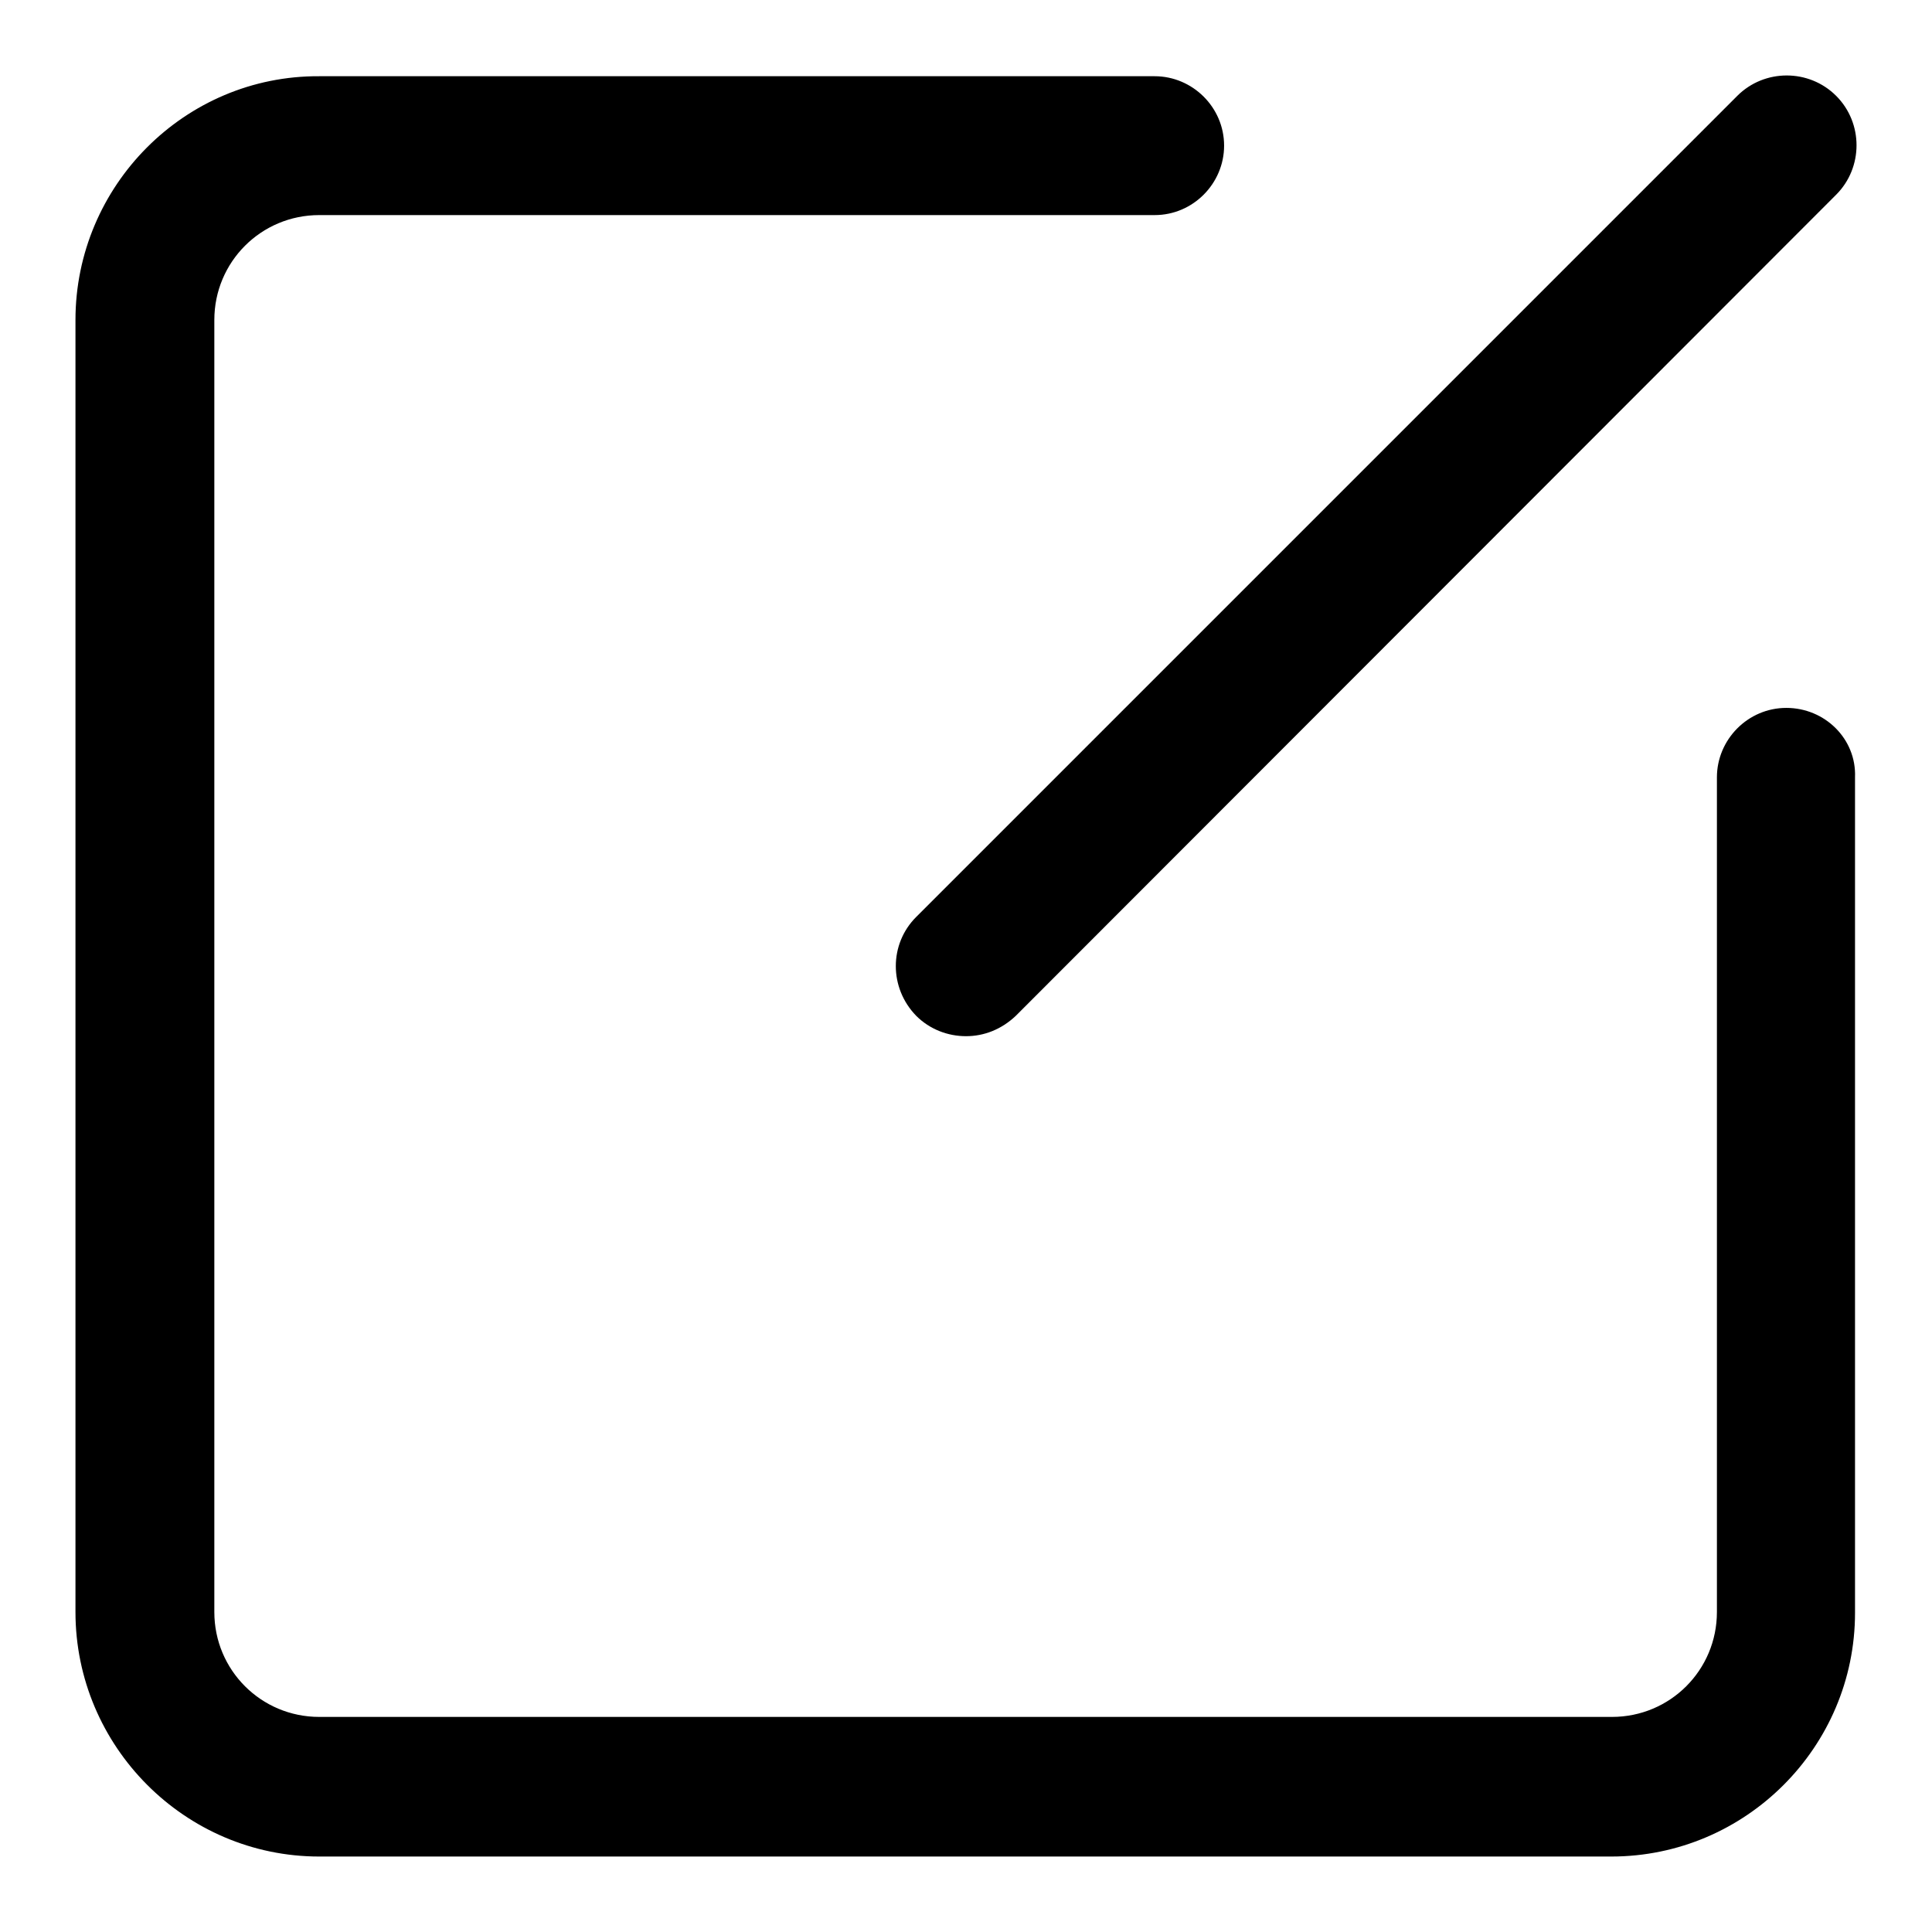
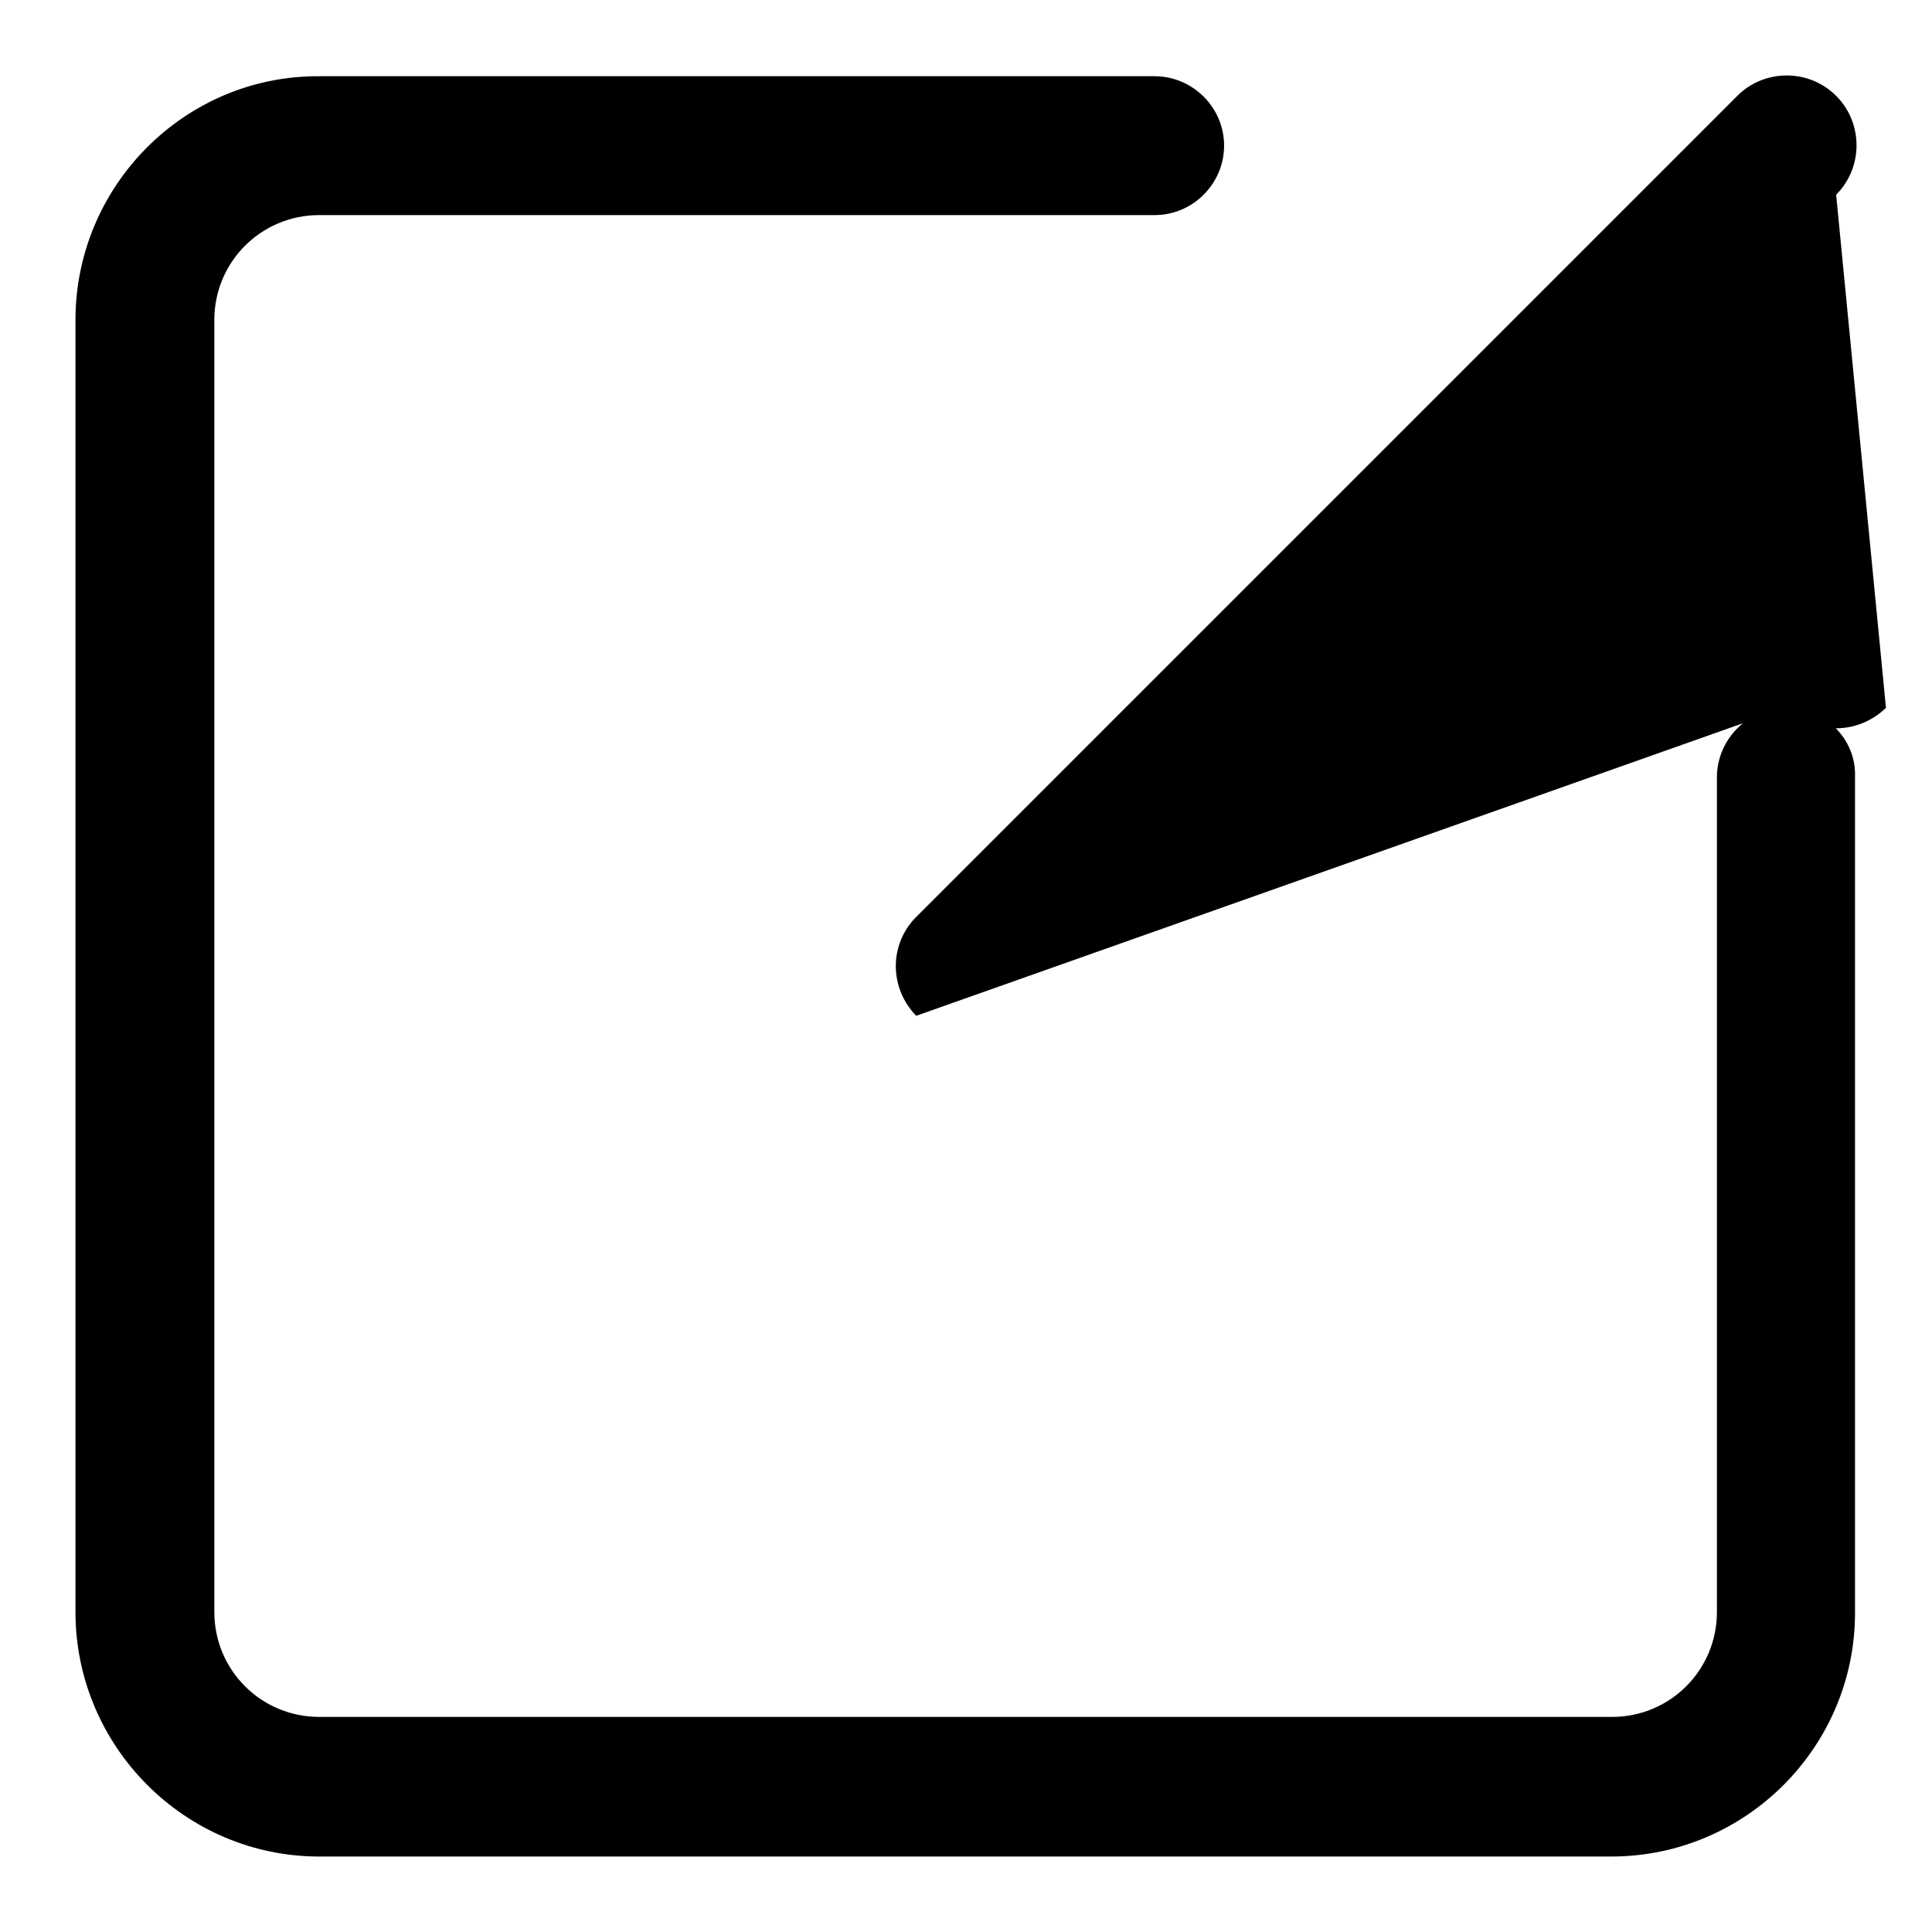
<svg xmlns="http://www.w3.org/2000/svg" version="1.1" x="0px" y="0px" viewBox="0 0 256 256" enable-background="new 0 0 256 256" xml:space="preserve">
  <g>
-     <path fill="#000000" d="M236.7,93.8c-5.1,0-9.2,4.2-9.2,9.2v110.6c0,7.7-6.2,13.9-13.9,13.9H42.3c-7.7,0-13.9-6.2-13.9-13.9V42.4 c0-7.7,6.2-13.9,13.9-13.9H153c5.1,0,9.2-4.2,9.2-9.2c0-5.1-4.2-9.2-9.2-9.2H42.3C24.5,10,10,24.6,10,42.4v171.2 c0,17.8,14.5,32.4,32.3,32.4h171.2c17.8,0,32.3-14.5,32.3-32.3V103C246,97.9,241.8,93.8,236.7,93.8z M121.4,134.6 c1.8,1.8,4.2,2.7,6.6,2.7c2.4,0,4.7-0.9,6.6-2.7L243.3,25.8c3.6-3.6,3.6-9.5,0-13.1c-3.6-3.6-9.5-3.6-13.1,0L121.4,121.5 C117.8,125.1,117.8,130.9,121.4,134.6L121.4,134.6z" />
+     <path fill="#000000" d="M236.7,93.8c-5.1,0-9.2,4.2-9.2,9.2v110.6c0,7.7-6.2,13.9-13.9,13.9H42.3c-7.7,0-13.9-6.2-13.9-13.9V42.4 c0-7.7,6.2-13.9,13.9-13.9H153c5.1,0,9.2-4.2,9.2-9.2c0-5.1-4.2-9.2-9.2-9.2H42.3C24.5,10,10,24.6,10,42.4v171.2 c0,17.8,14.5,32.4,32.3,32.4h171.2c17.8,0,32.3-14.5,32.3-32.3V103C246,97.9,241.8,93.8,236.7,93.8z c1.8,1.8,4.2,2.7,6.6,2.7c2.4,0,4.7-0.9,6.6-2.7L243.3,25.8c3.6-3.6,3.6-9.5,0-13.1c-3.6-3.6-9.5-3.6-13.1,0L121.4,121.5 C117.8,125.1,117.8,130.9,121.4,134.6L121.4,134.6z" />
  </g>
</svg>